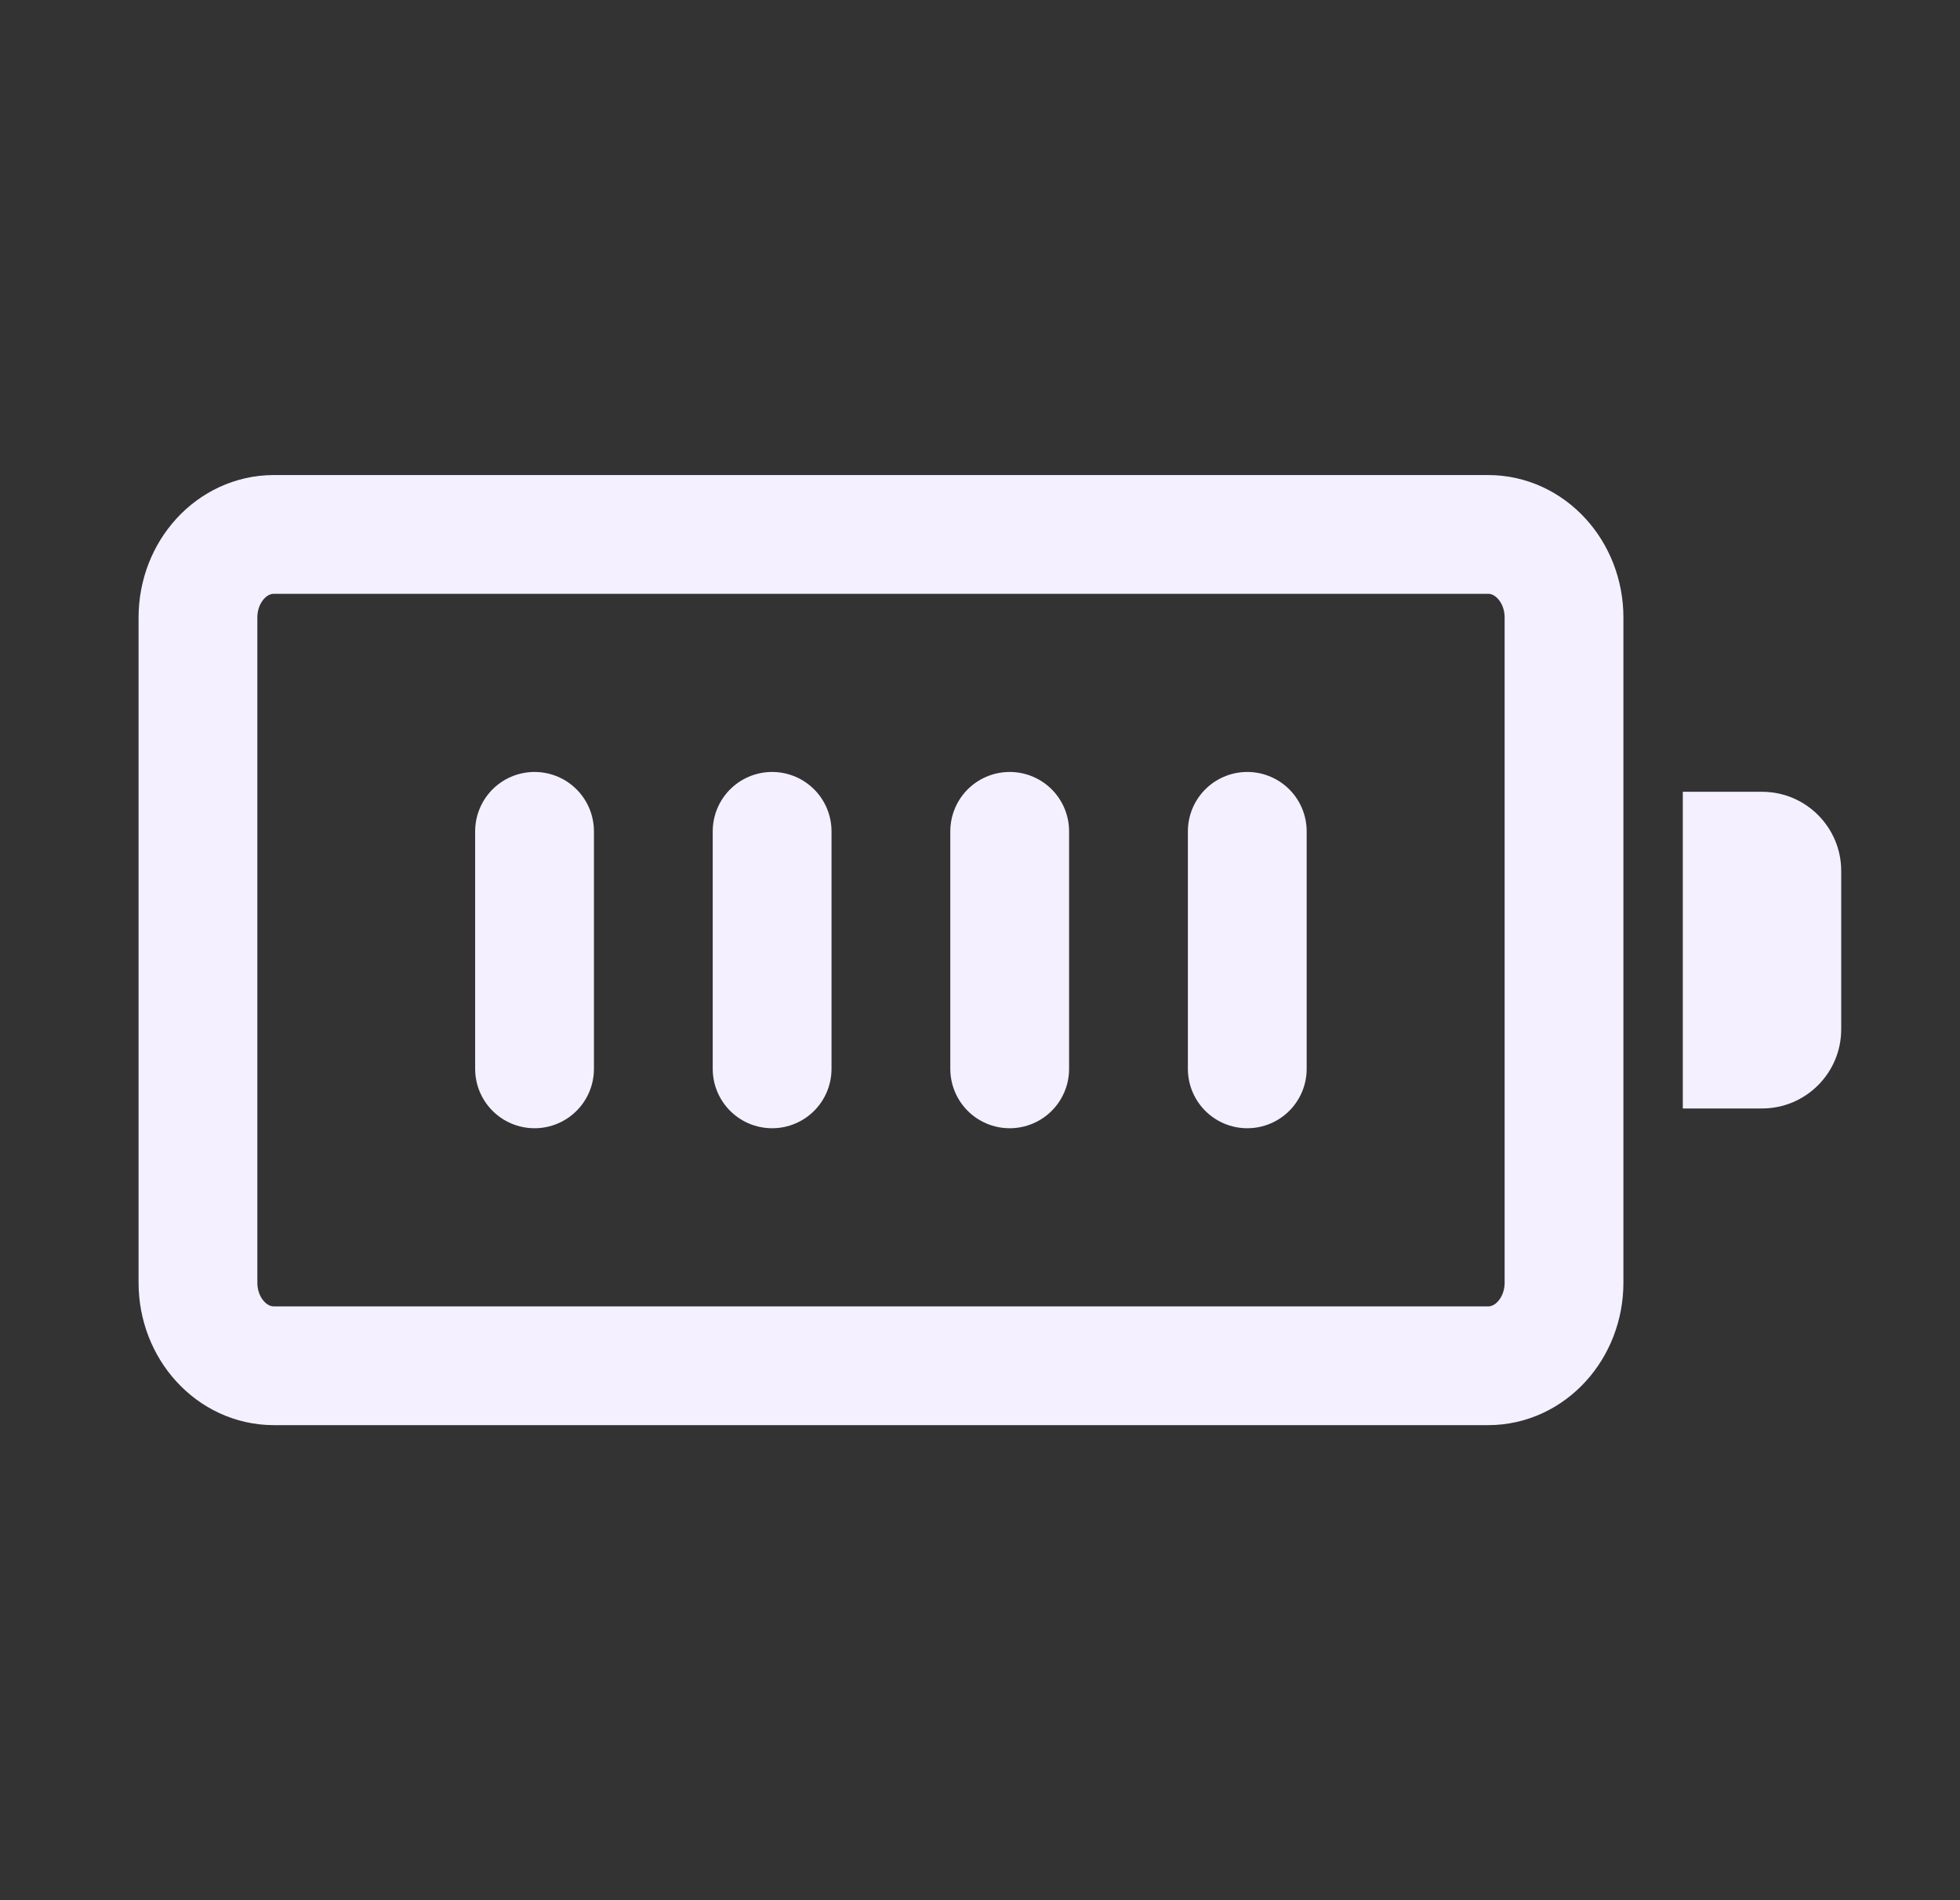
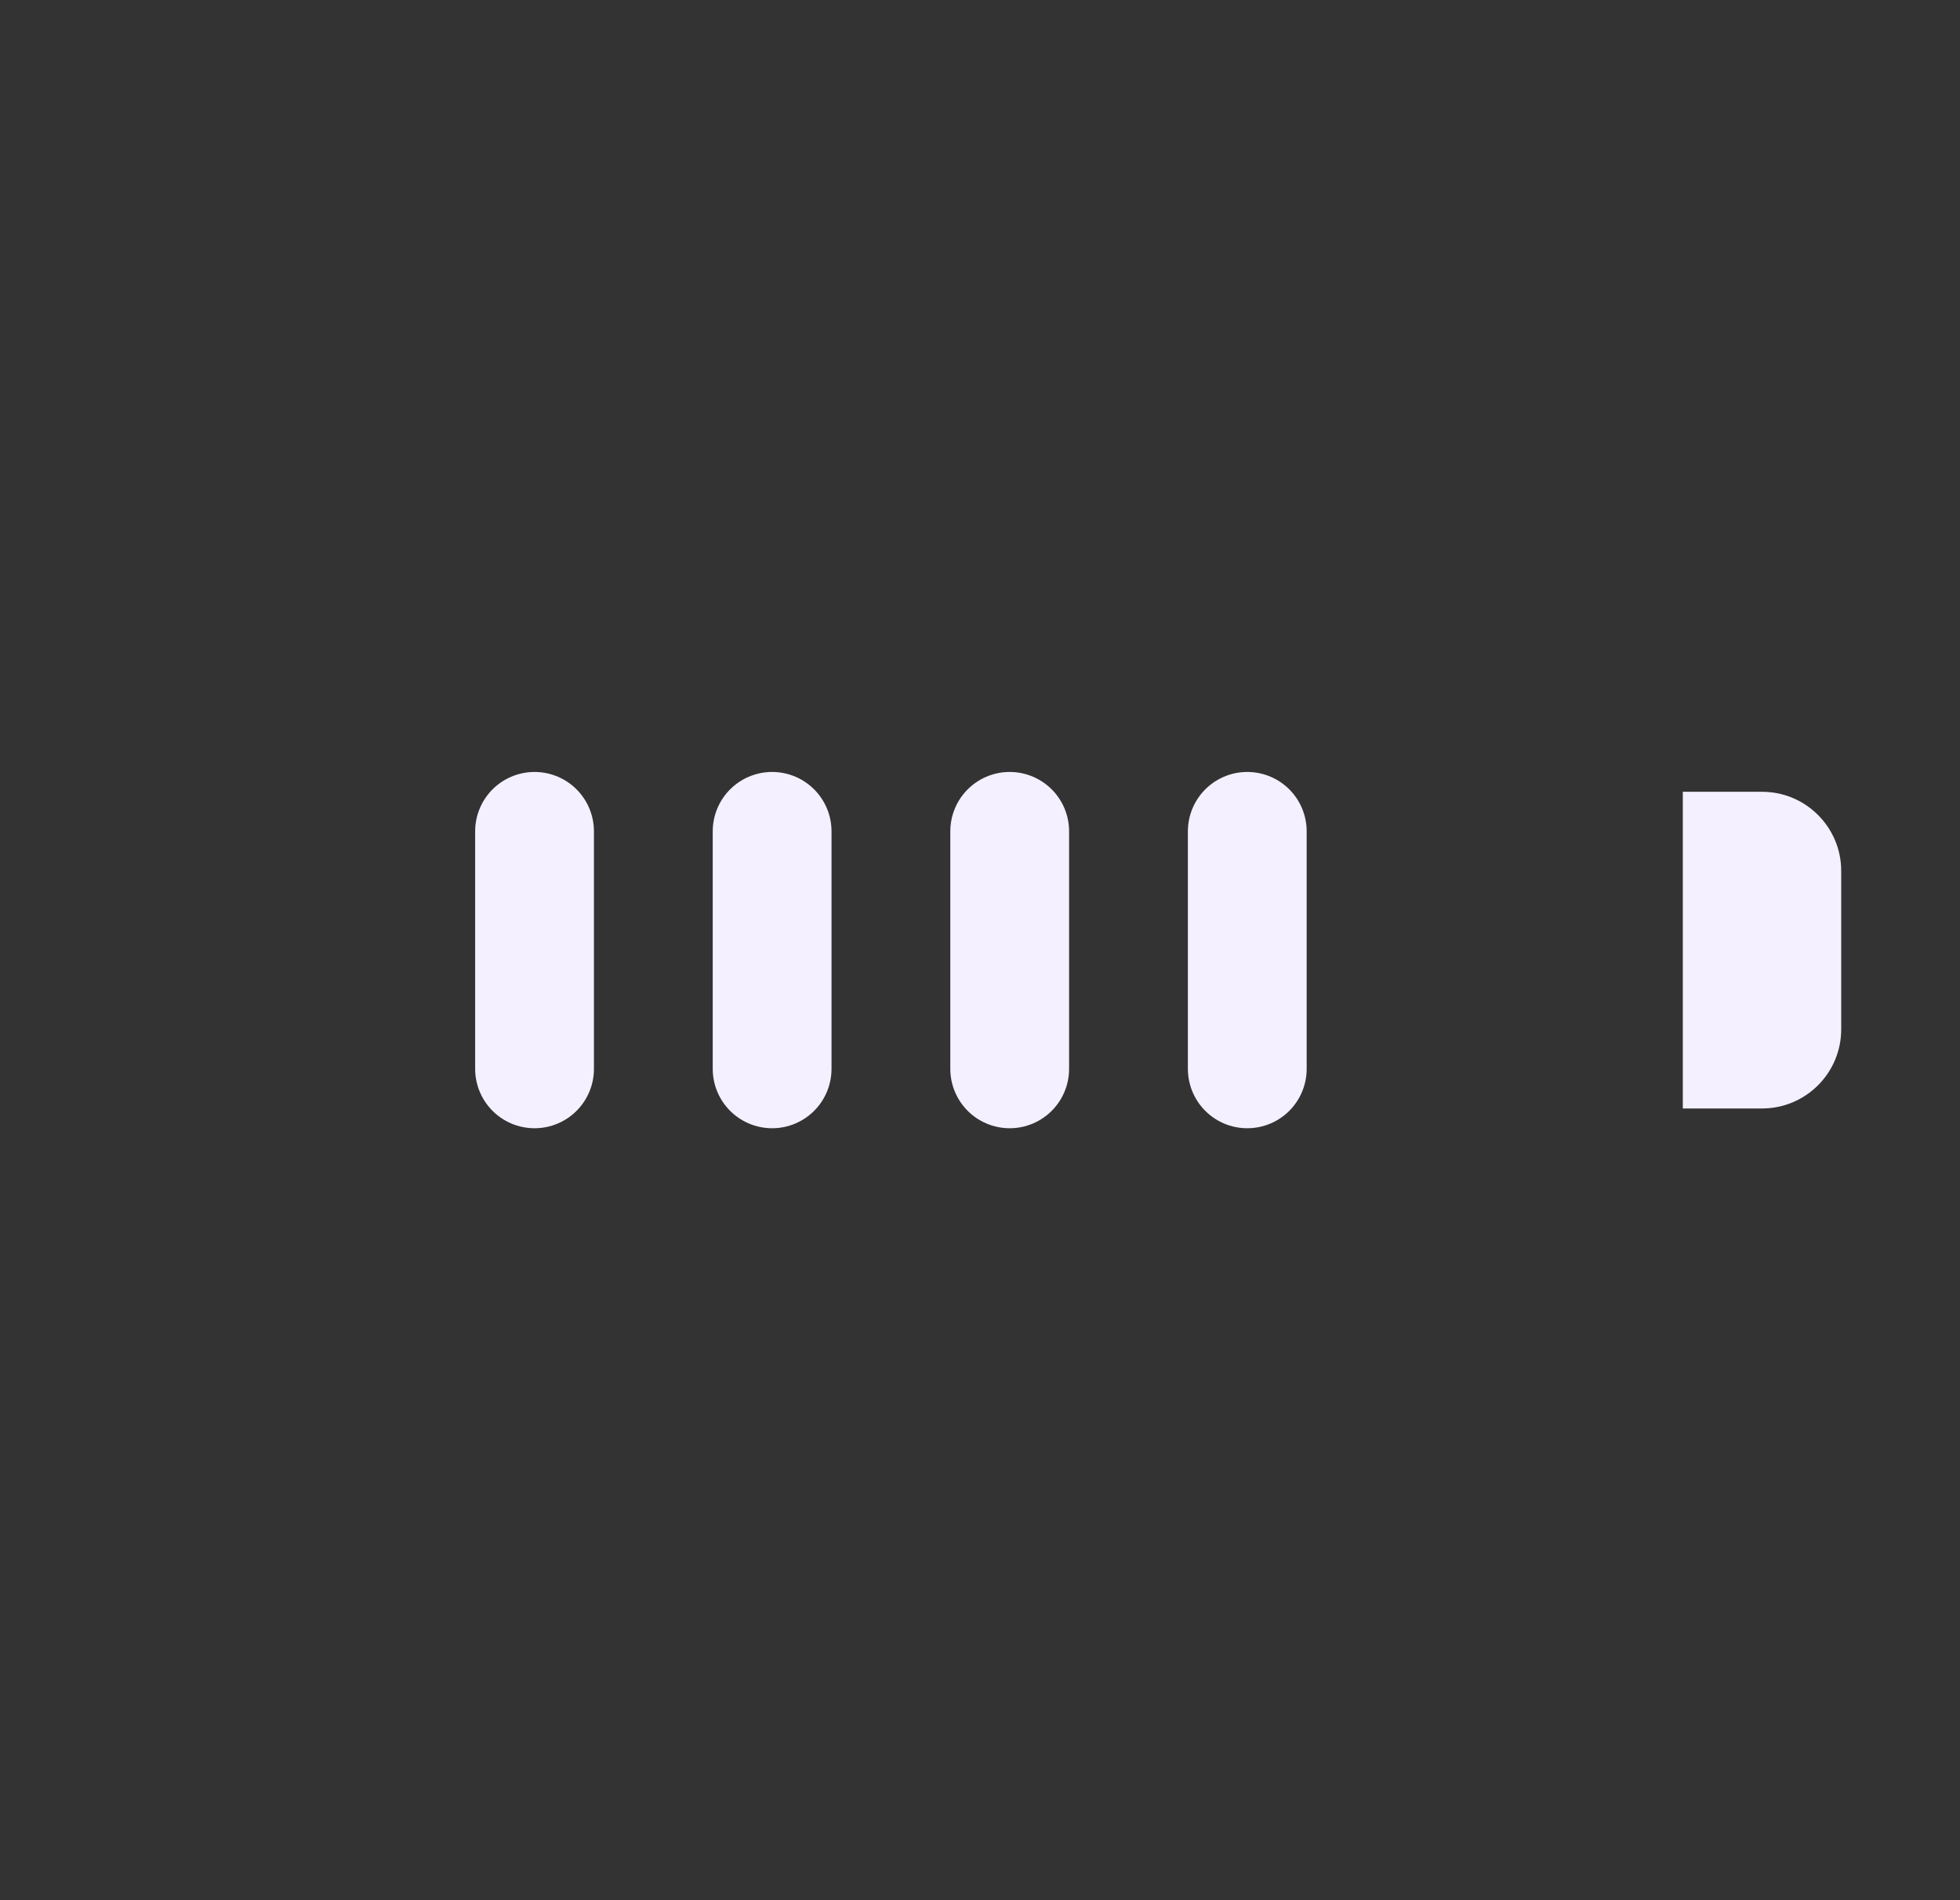
<svg xmlns="http://www.w3.org/2000/svg" width="33" height="32" viewBox="0 0 33 32" fill="none">
  <rect x="0" y="0" width="33" height="32" fill="#333333" stroke="none" />
-   <path d="M25.056 9H4.611C3.905 9 3.333 9.627 3.333 10.4V21.6C3.333 22.373 3.905 23 4.611 23H25.056C25.761 23 26.333 22.373 26.333 21.6V10.4C26.333 9.627 25.761 9 25.056 9Z" stroke="#F4F0FF" stroke-width="2" stroke-linecap="round" stroke-linejoin="round" />
  <path d="M28.333 13.334H29.667C30.403 13.334 31 13.931 31 14.667V17.334C31 18.07 30.403 18.667 29.667 18.667H28.333V13.334Z" fill="#F4F0FF" />
  <path d="M9 14V18" stroke="#F4F0FF" stroke-width="2" stroke-linecap="round" stroke-linejoin="round" />
  <path d="M13 14V18" stroke="#F4F0FF" stroke-width="2" stroke-linecap="round" stroke-linejoin="round" />
  <path d="M17 14V18" stroke="#F4F0FF" stroke-width="2" stroke-linecap="round" stroke-linejoin="round" />
  <path d="M21 14V18" stroke="#F4F0FF" stroke-width="2" stroke-linecap="round" stroke-linejoin="round" />
</svg>